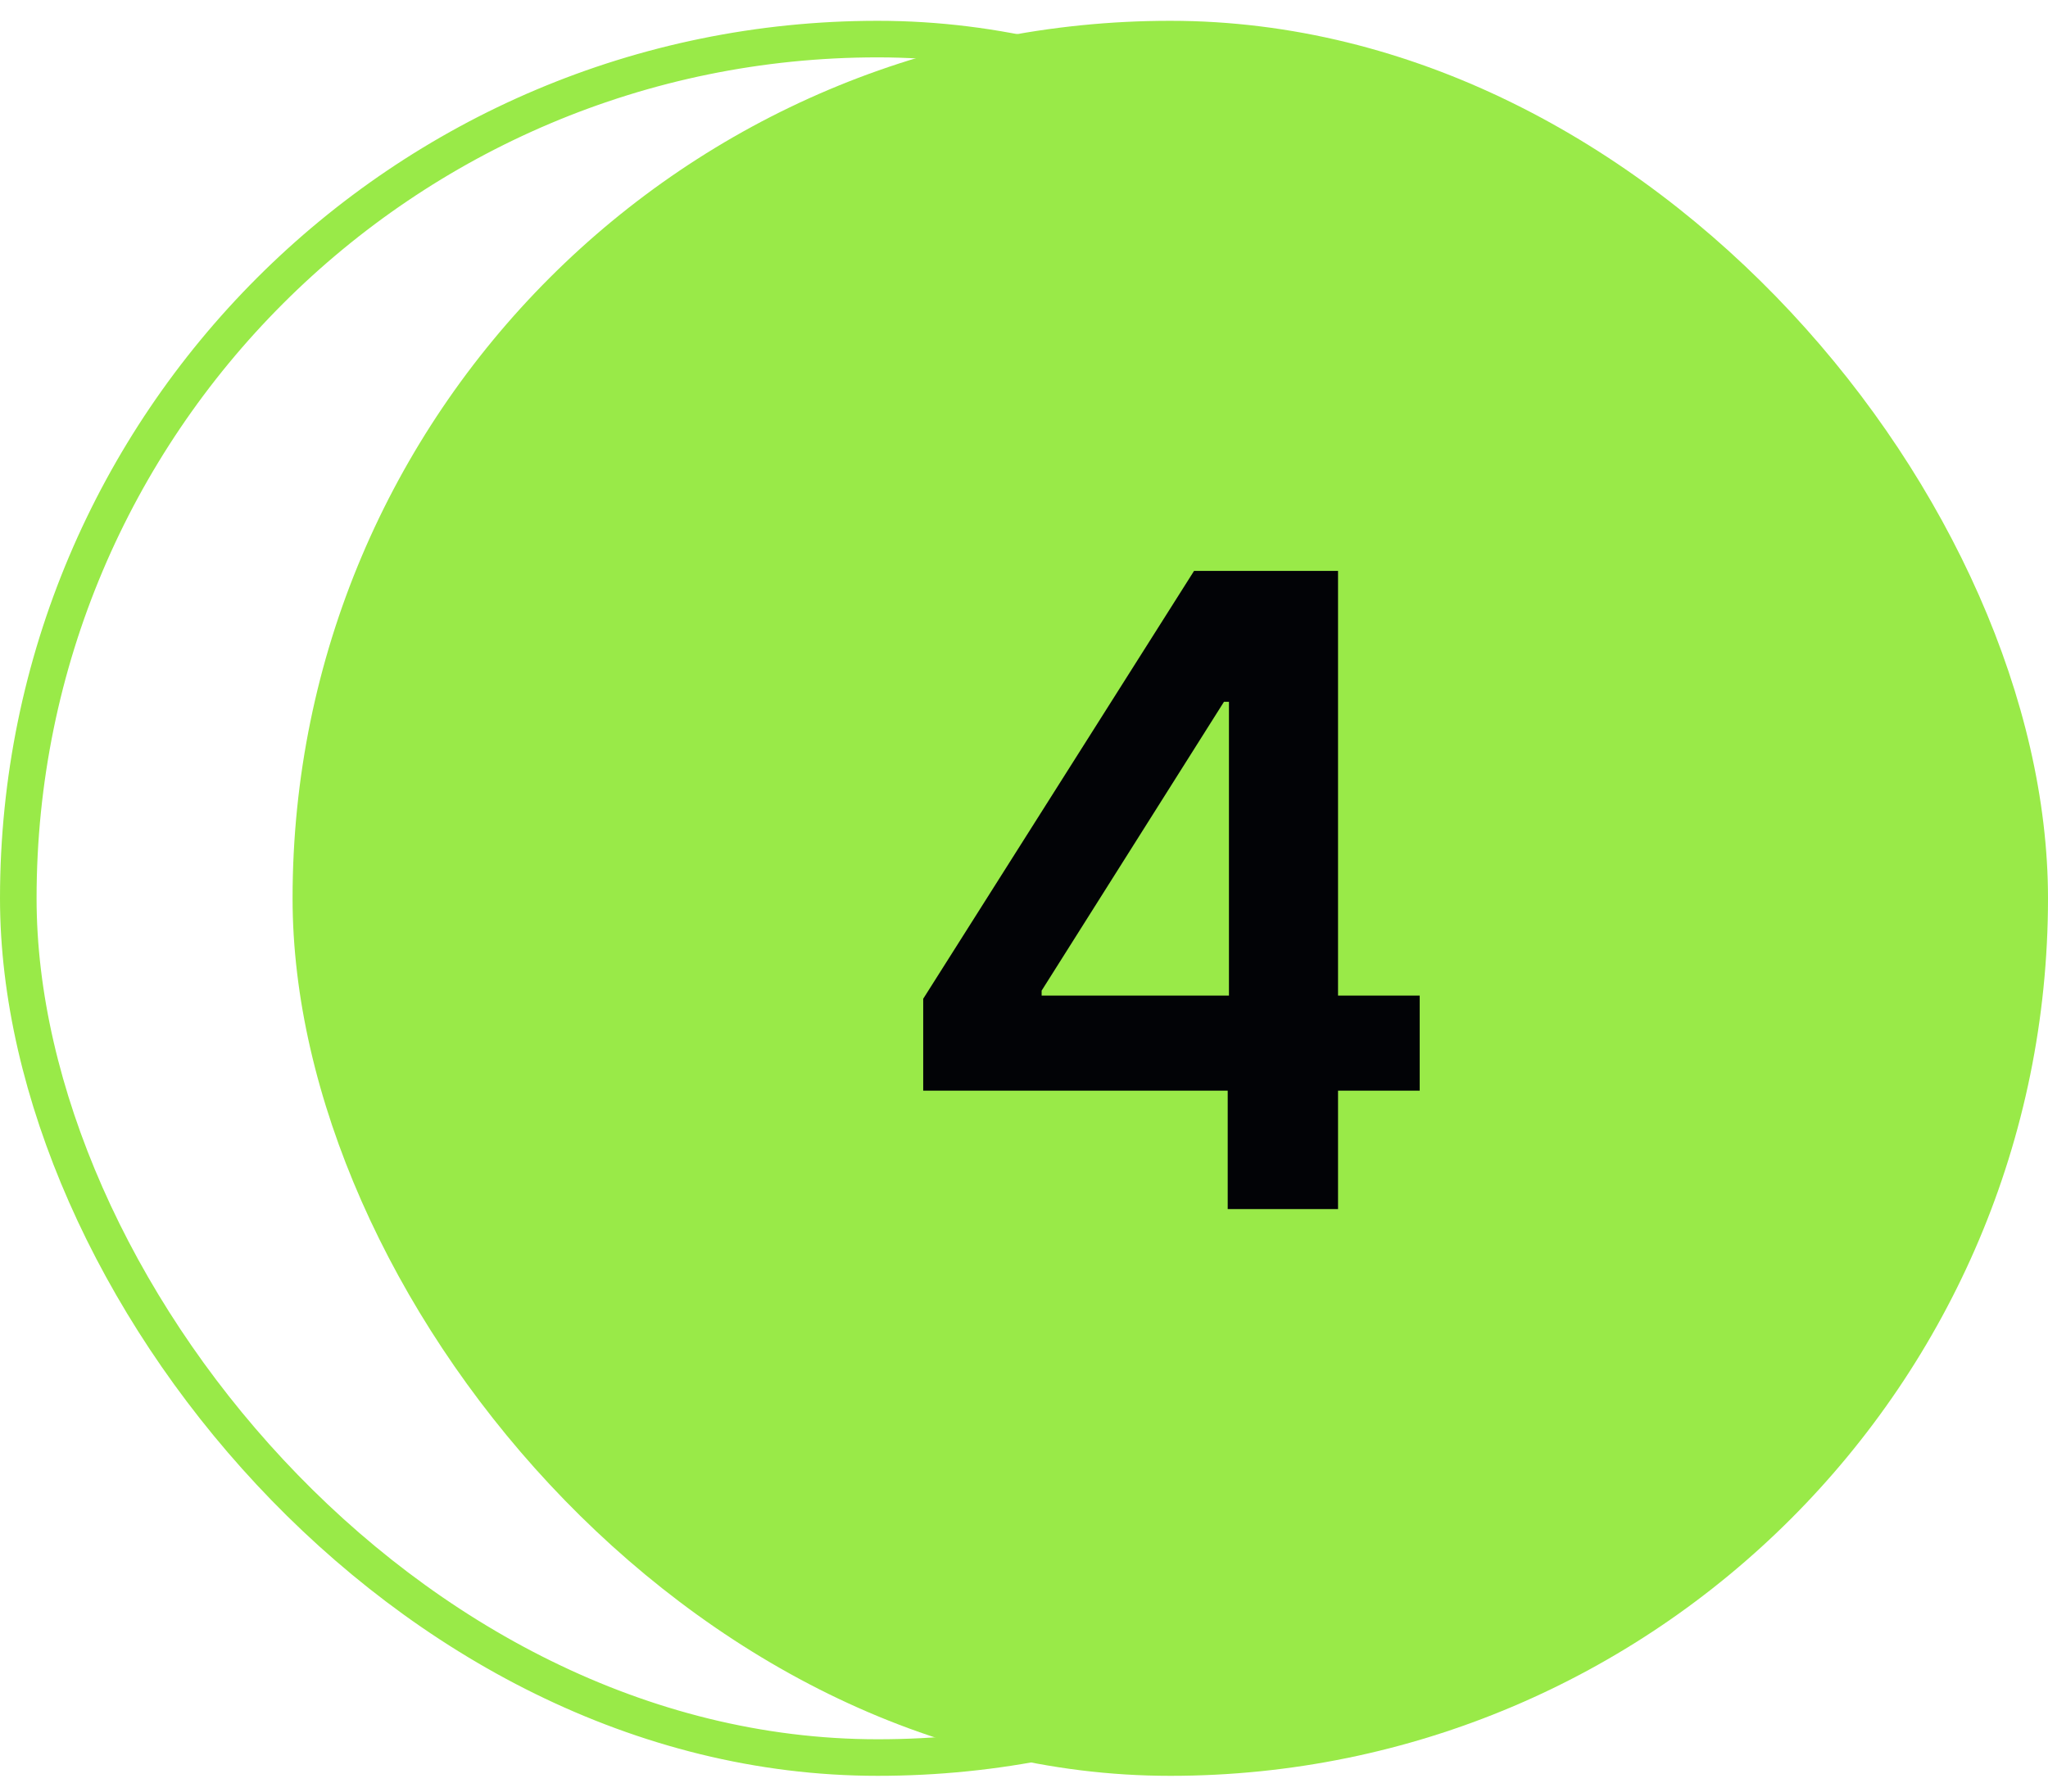
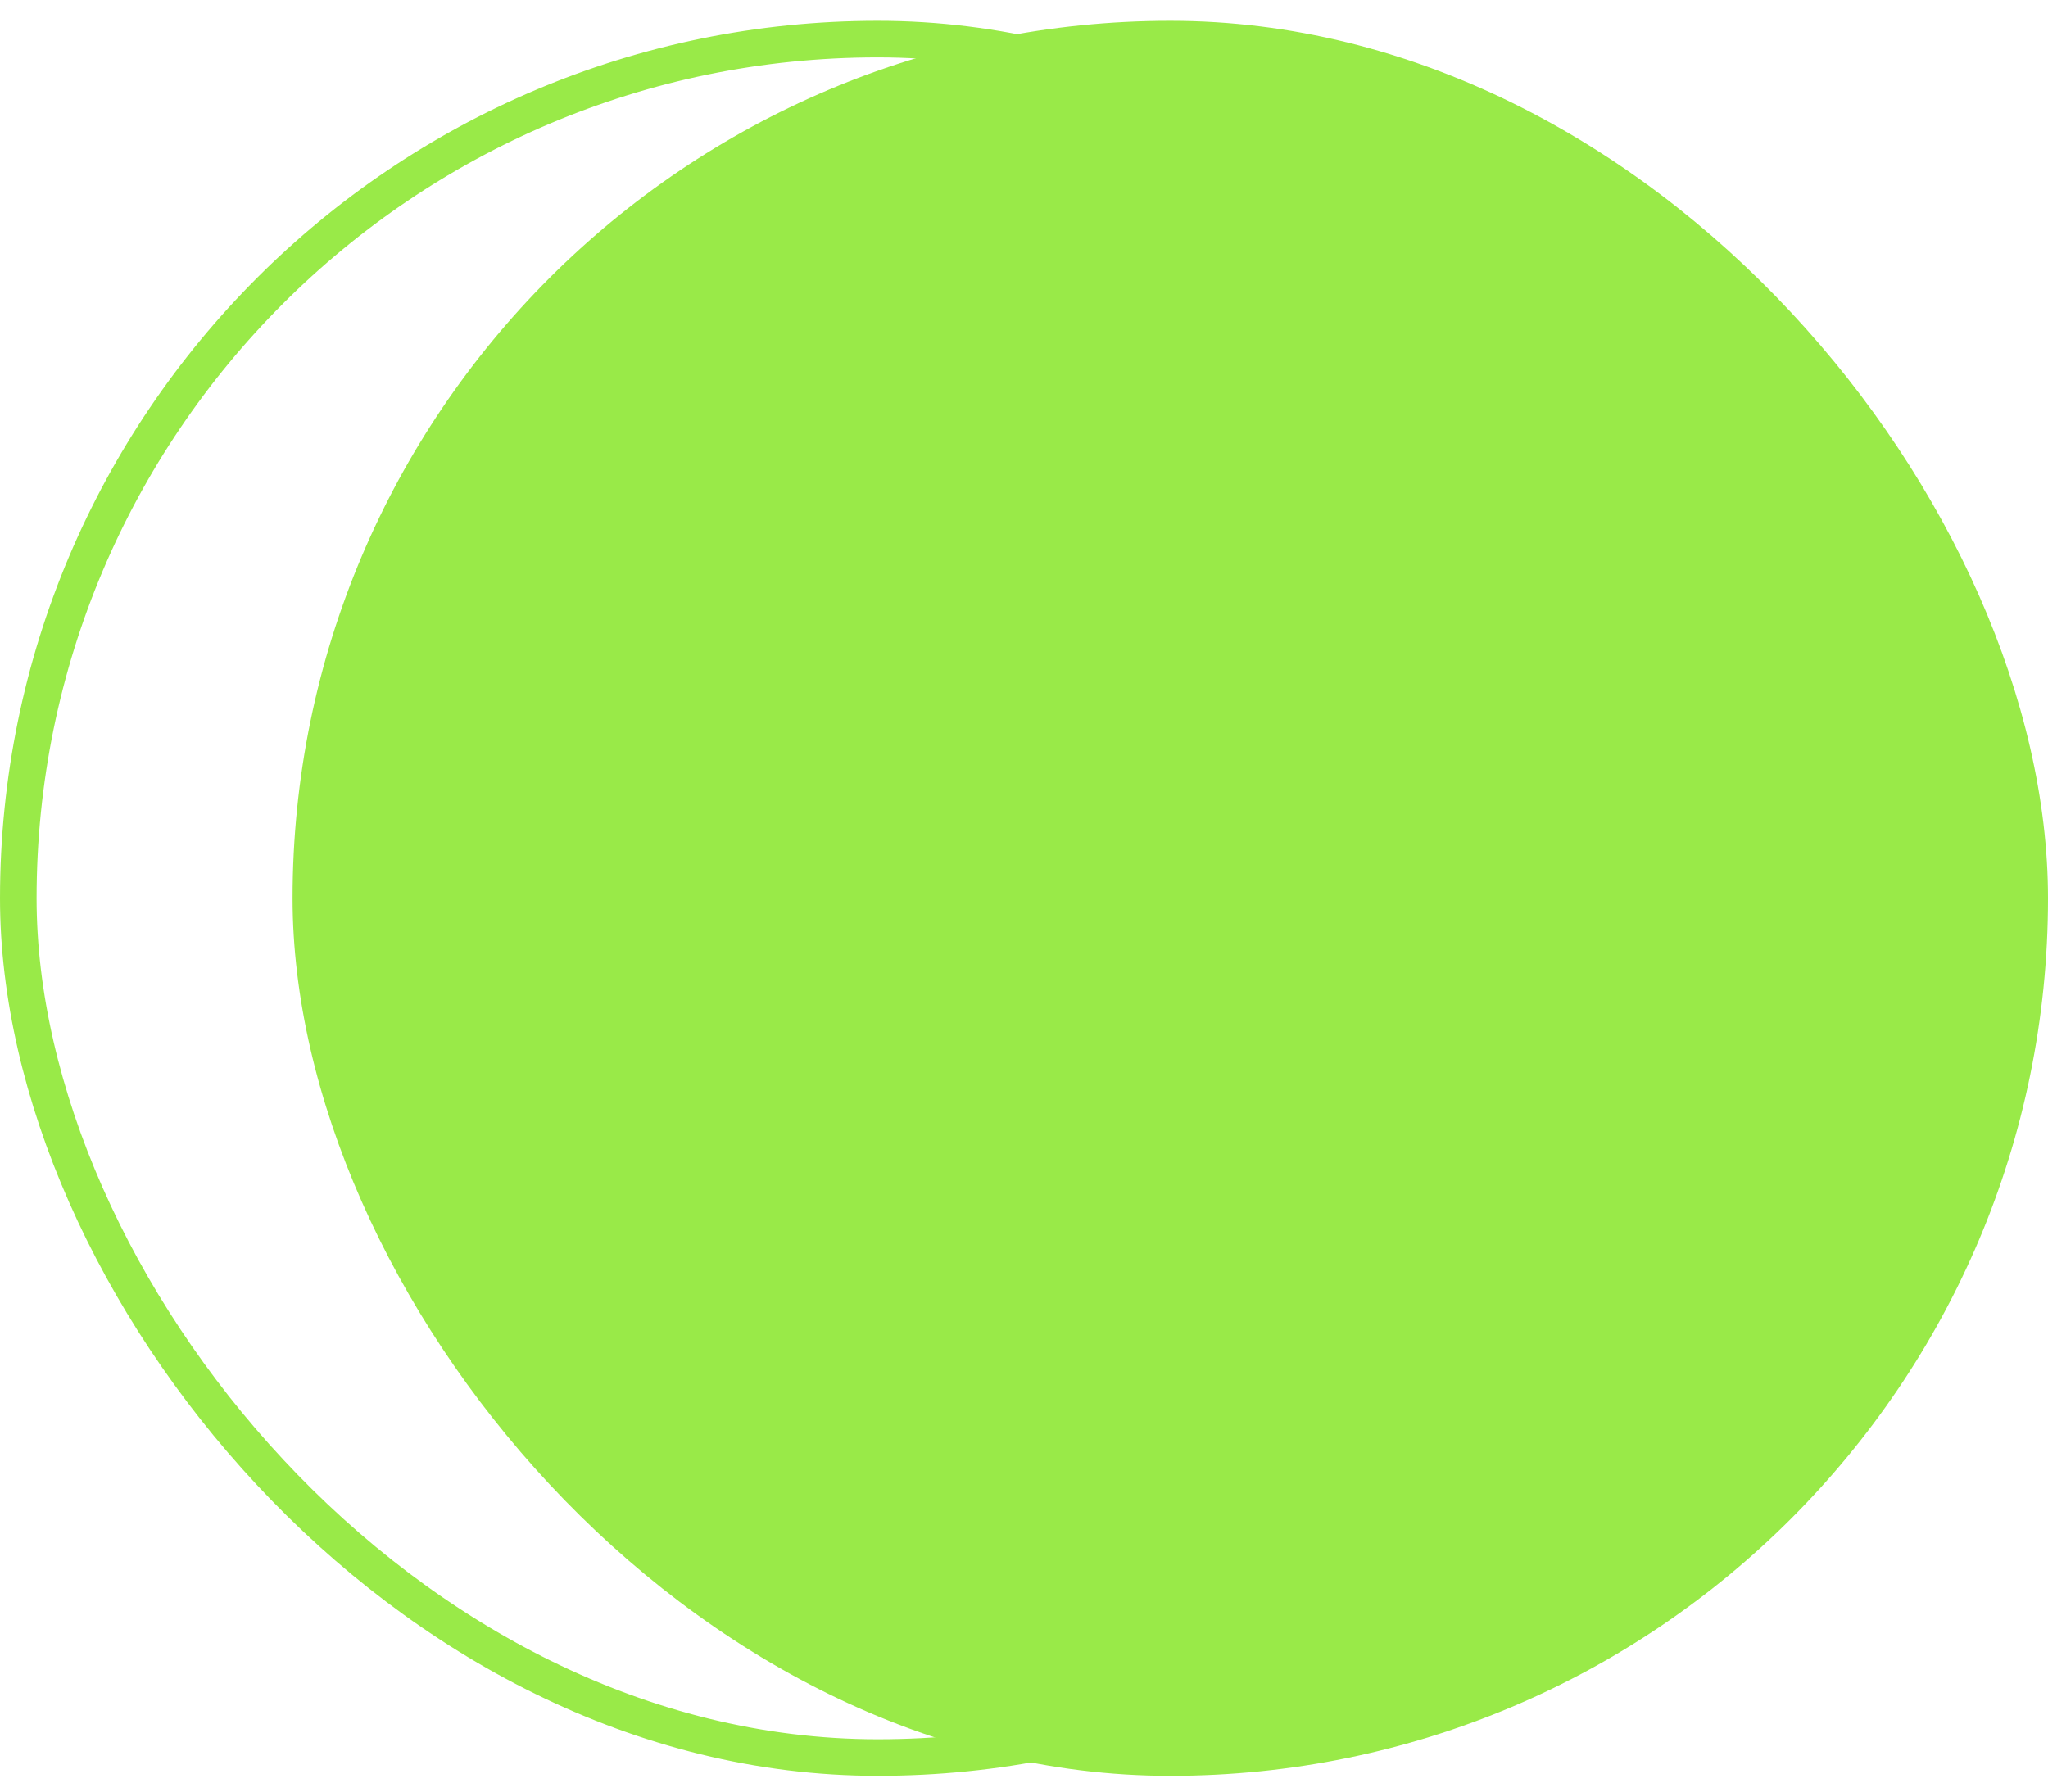
<svg xmlns="http://www.w3.org/2000/svg" width="56" height="49" viewBox="0 0 56 49" fill="none">
  <rect x="0.5" y="1.069" width="47" height="47" rx="23.5" stroke="#99EA48" />
  <rect x="8" y="0.569" width="48" height="48" rx="24" fill="#99EA48" />
-   <path d="M25.244 29.83V27.316L32.65 15.614H34.746V19.194H33.468L28.482 27.094V27.23H38.82V29.83H25.244ZM33.57 33.069V29.063L33.604 27.938V15.614H36.587V33.069H33.57Z" fill="#020306" />
</svg>